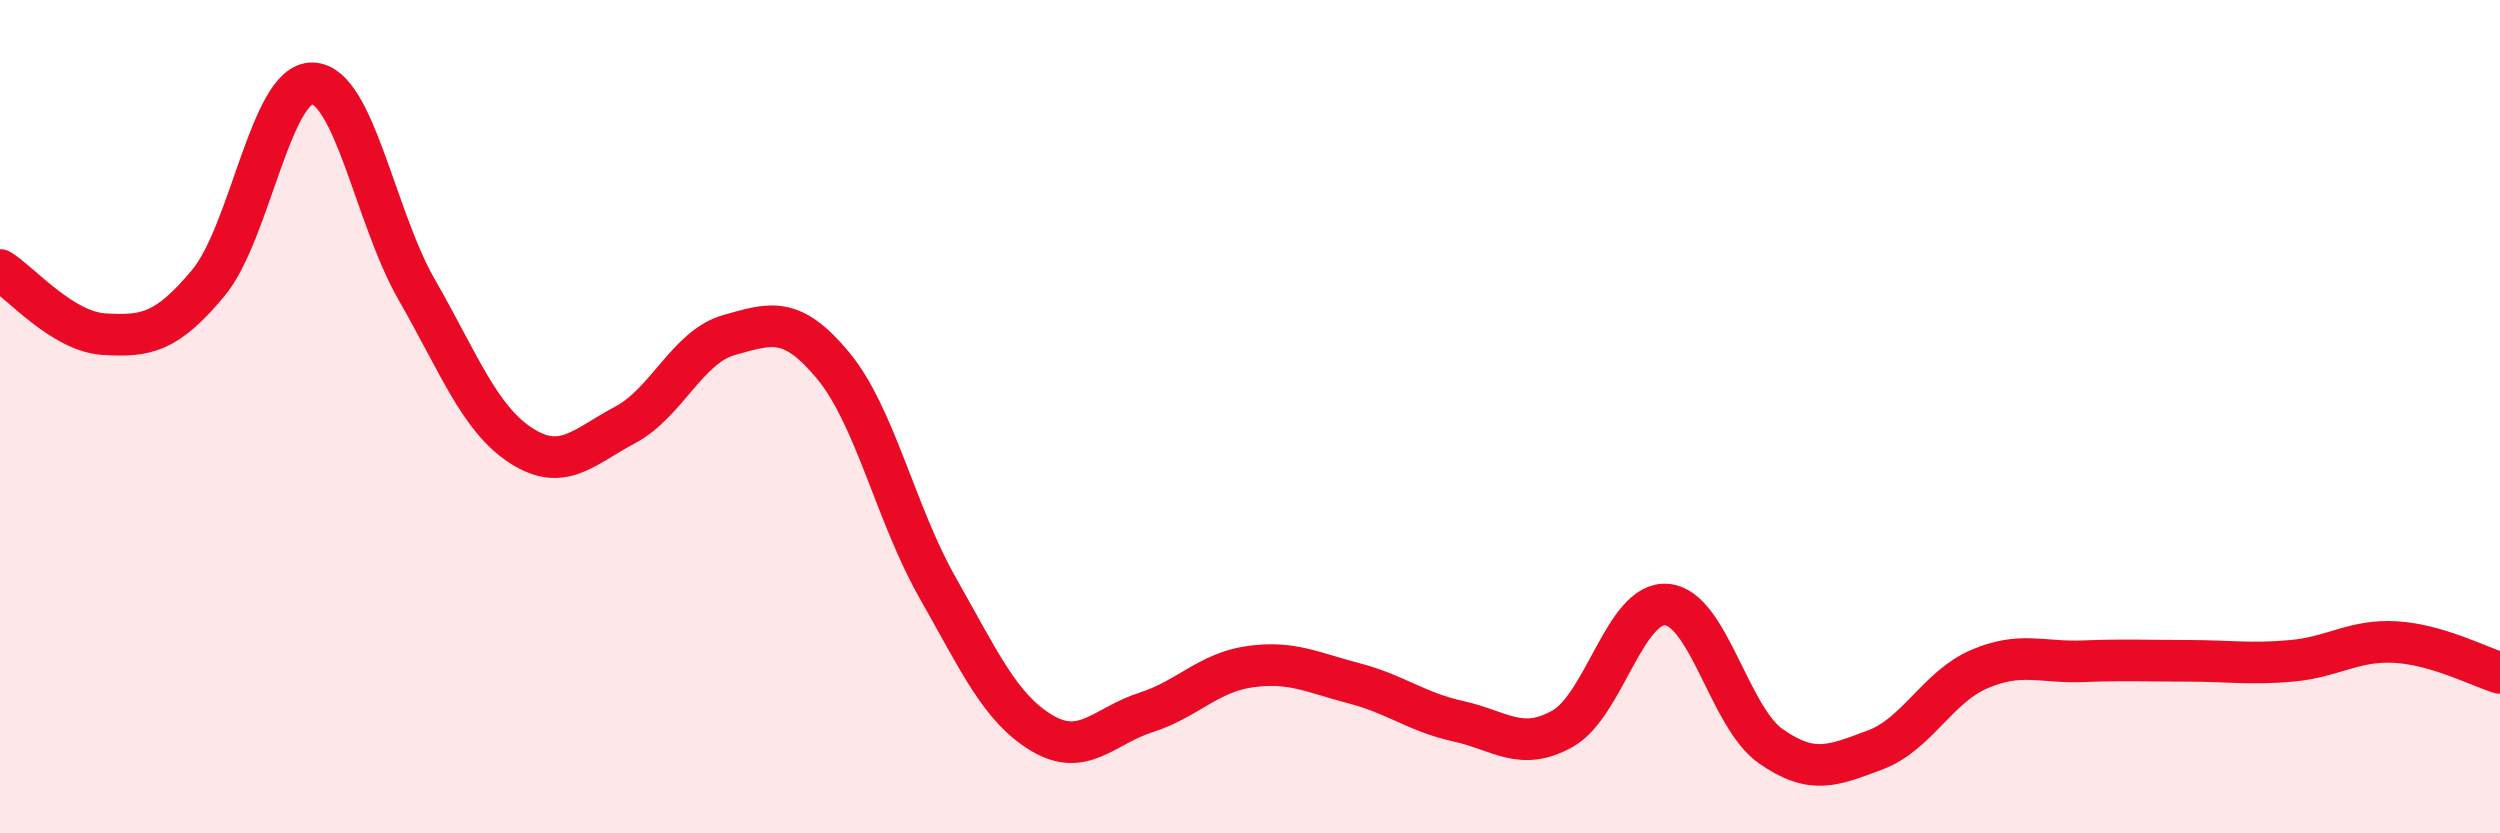
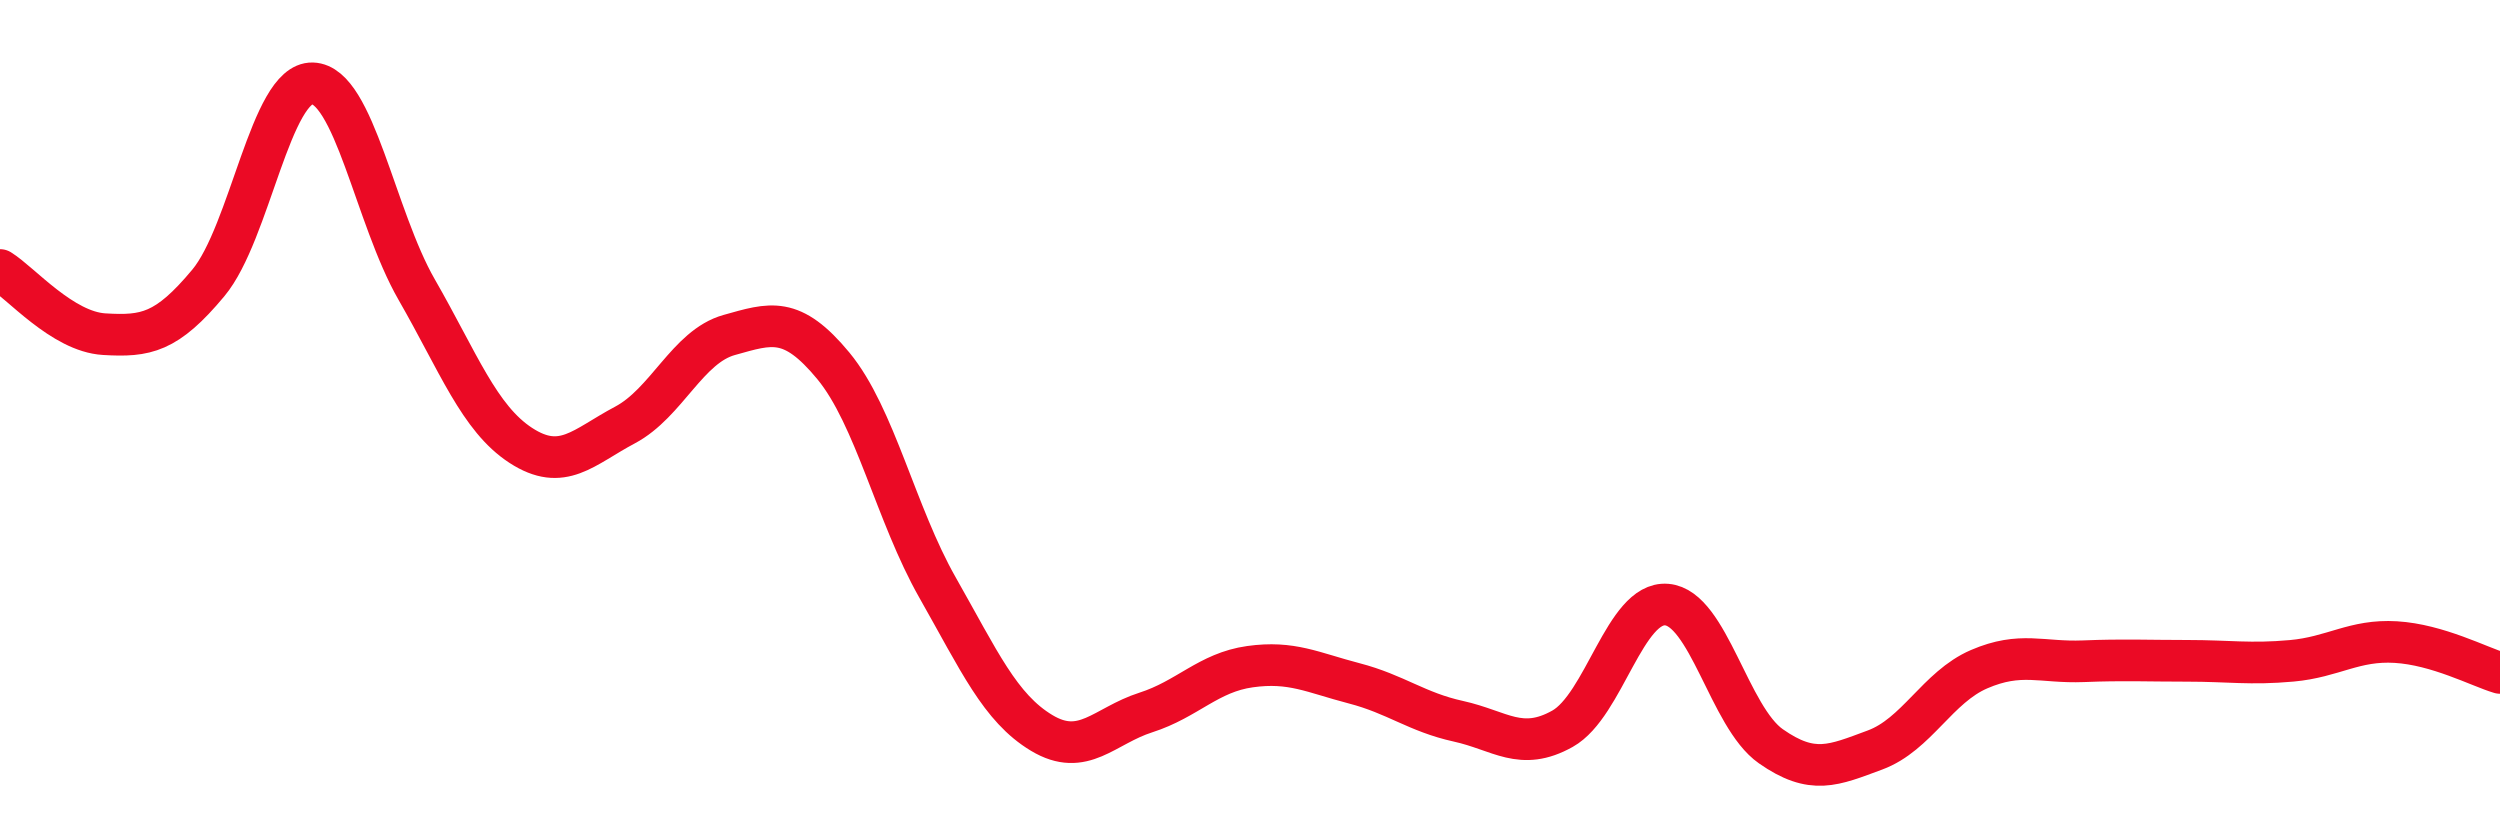
<svg xmlns="http://www.w3.org/2000/svg" width="60" height="20" viewBox="0 0 60 20">
-   <path d="M 0,6.48 C 0.5,6.79 1.5,7.96 2.5,8.02 C 3.5,8.08 4,7.99 5,6.79 C 6,5.59 6.5,1.97 7.5,2 C 8.5,2.03 9,5.21 10,6.95 C 11,8.69 11.5,10.04 12.5,10.69 C 13.5,11.34 14,10.73 15,10.2 C 16,9.67 16.5,8.32 17.5,8.04 C 18.5,7.76 19,7.57 20,8.78 C 21,9.99 21.5,12.34 22.5,14.1 C 23.5,15.86 24,16.99 25,17.59 C 26,18.19 26.5,17.42 27.5,17.1 C 28.5,16.78 29,16.14 30,16 C 31,15.86 31.5,16.14 32.5,16.4 C 33.5,16.66 34,17.09 35,17.31 C 36,17.53 36.5,18.05 37.5,17.49 C 38.5,16.93 39,14.43 40,14.51 C 41,14.59 41.5,17.21 42.5,17.91 C 43.5,18.61 44,18.37 45,18 C 46,17.63 46.5,16.49 47.5,16.06 C 48.5,15.63 49,15.91 50,15.87 C 51,15.83 51.5,15.86 52.5,15.86 C 53.5,15.86 54,15.95 55,15.86 C 56,15.77 56.5,15.35 57.5,15.41 C 58.5,15.47 59.5,16 60,16.15L60 20L0 20Z" fill="#EB0A25" opacity="0.1" stroke-linecap="round" stroke-linejoin="round" />
  <path d="M 0,6.48 C 0.5,6.79 1.5,7.96 2.5,8.02 C 3.5,8.08 4,7.99 5,6.79 C 6,5.59 6.5,1.97 7.5,2 C 8.5,2.03 9,5.21 10,6.95 C 11,8.69 11.5,10.04 12.5,10.69 C 13.5,11.34 14,10.73 15,10.2 C 16,9.67 16.5,8.32 17.5,8.04 C 18.5,7.76 19,7.57 20,8.78 C 21,9.99 21.5,12.34 22.5,14.1 C 23.5,15.86 24,16.99 25,17.59 C 26,18.19 26.5,17.42 27.5,17.1 C 28.5,16.78 29,16.14 30,16 C 31,15.86 31.5,16.14 32.5,16.4 C 33.5,16.66 34,17.09 35,17.31 C 36,17.53 36.5,18.05 37.5,17.49 C 38.5,16.93 39,14.43 40,14.51 C 41,14.59 41.5,17.21 42.5,17.91 C 43.5,18.61 44,18.37 45,18 C 46,17.63 46.5,16.49 47.5,16.06 C 48.5,15.63 49,15.91 50,15.87 C 51,15.83 51.5,15.86 52.5,15.86 C 53.5,15.86 54,15.95 55,15.86 C 56,15.77 56.5,15.35 57.5,15.41 C 58.5,15.47 59.5,16 60,16.15" stroke="#EB0A25" stroke-width="1" fill="none" stroke-linecap="round" stroke-linejoin="round" />
</svg>